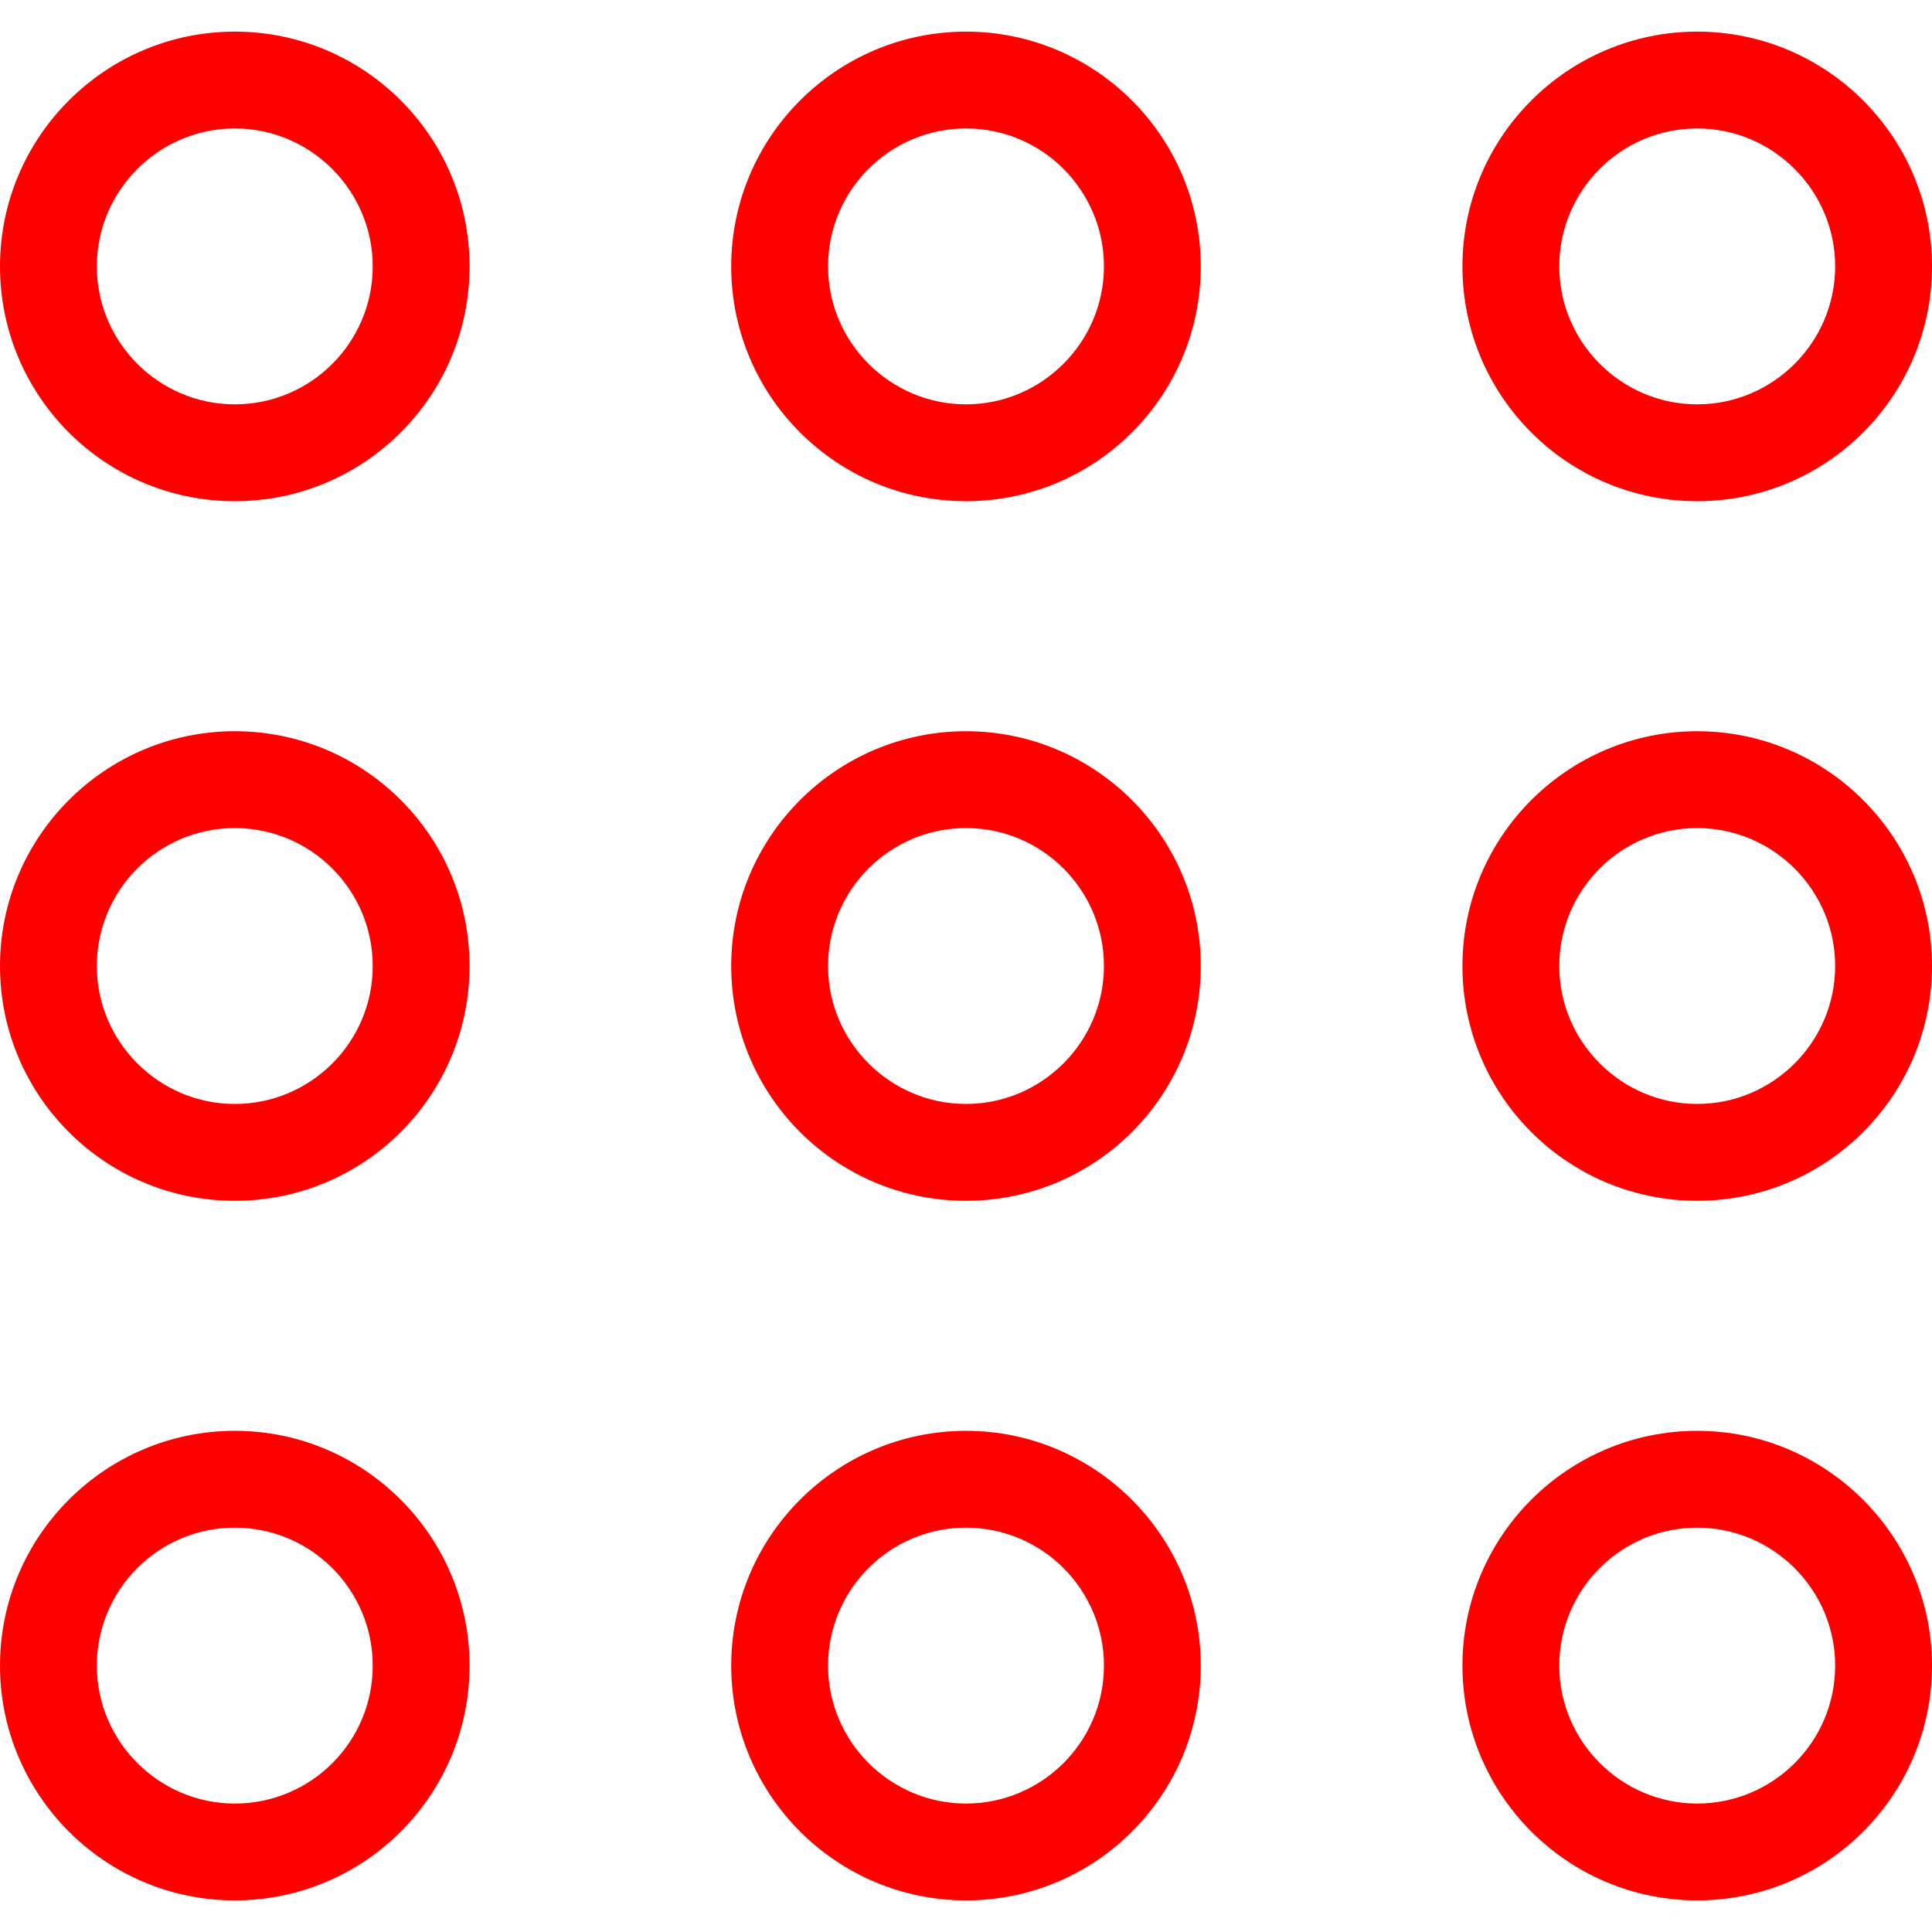
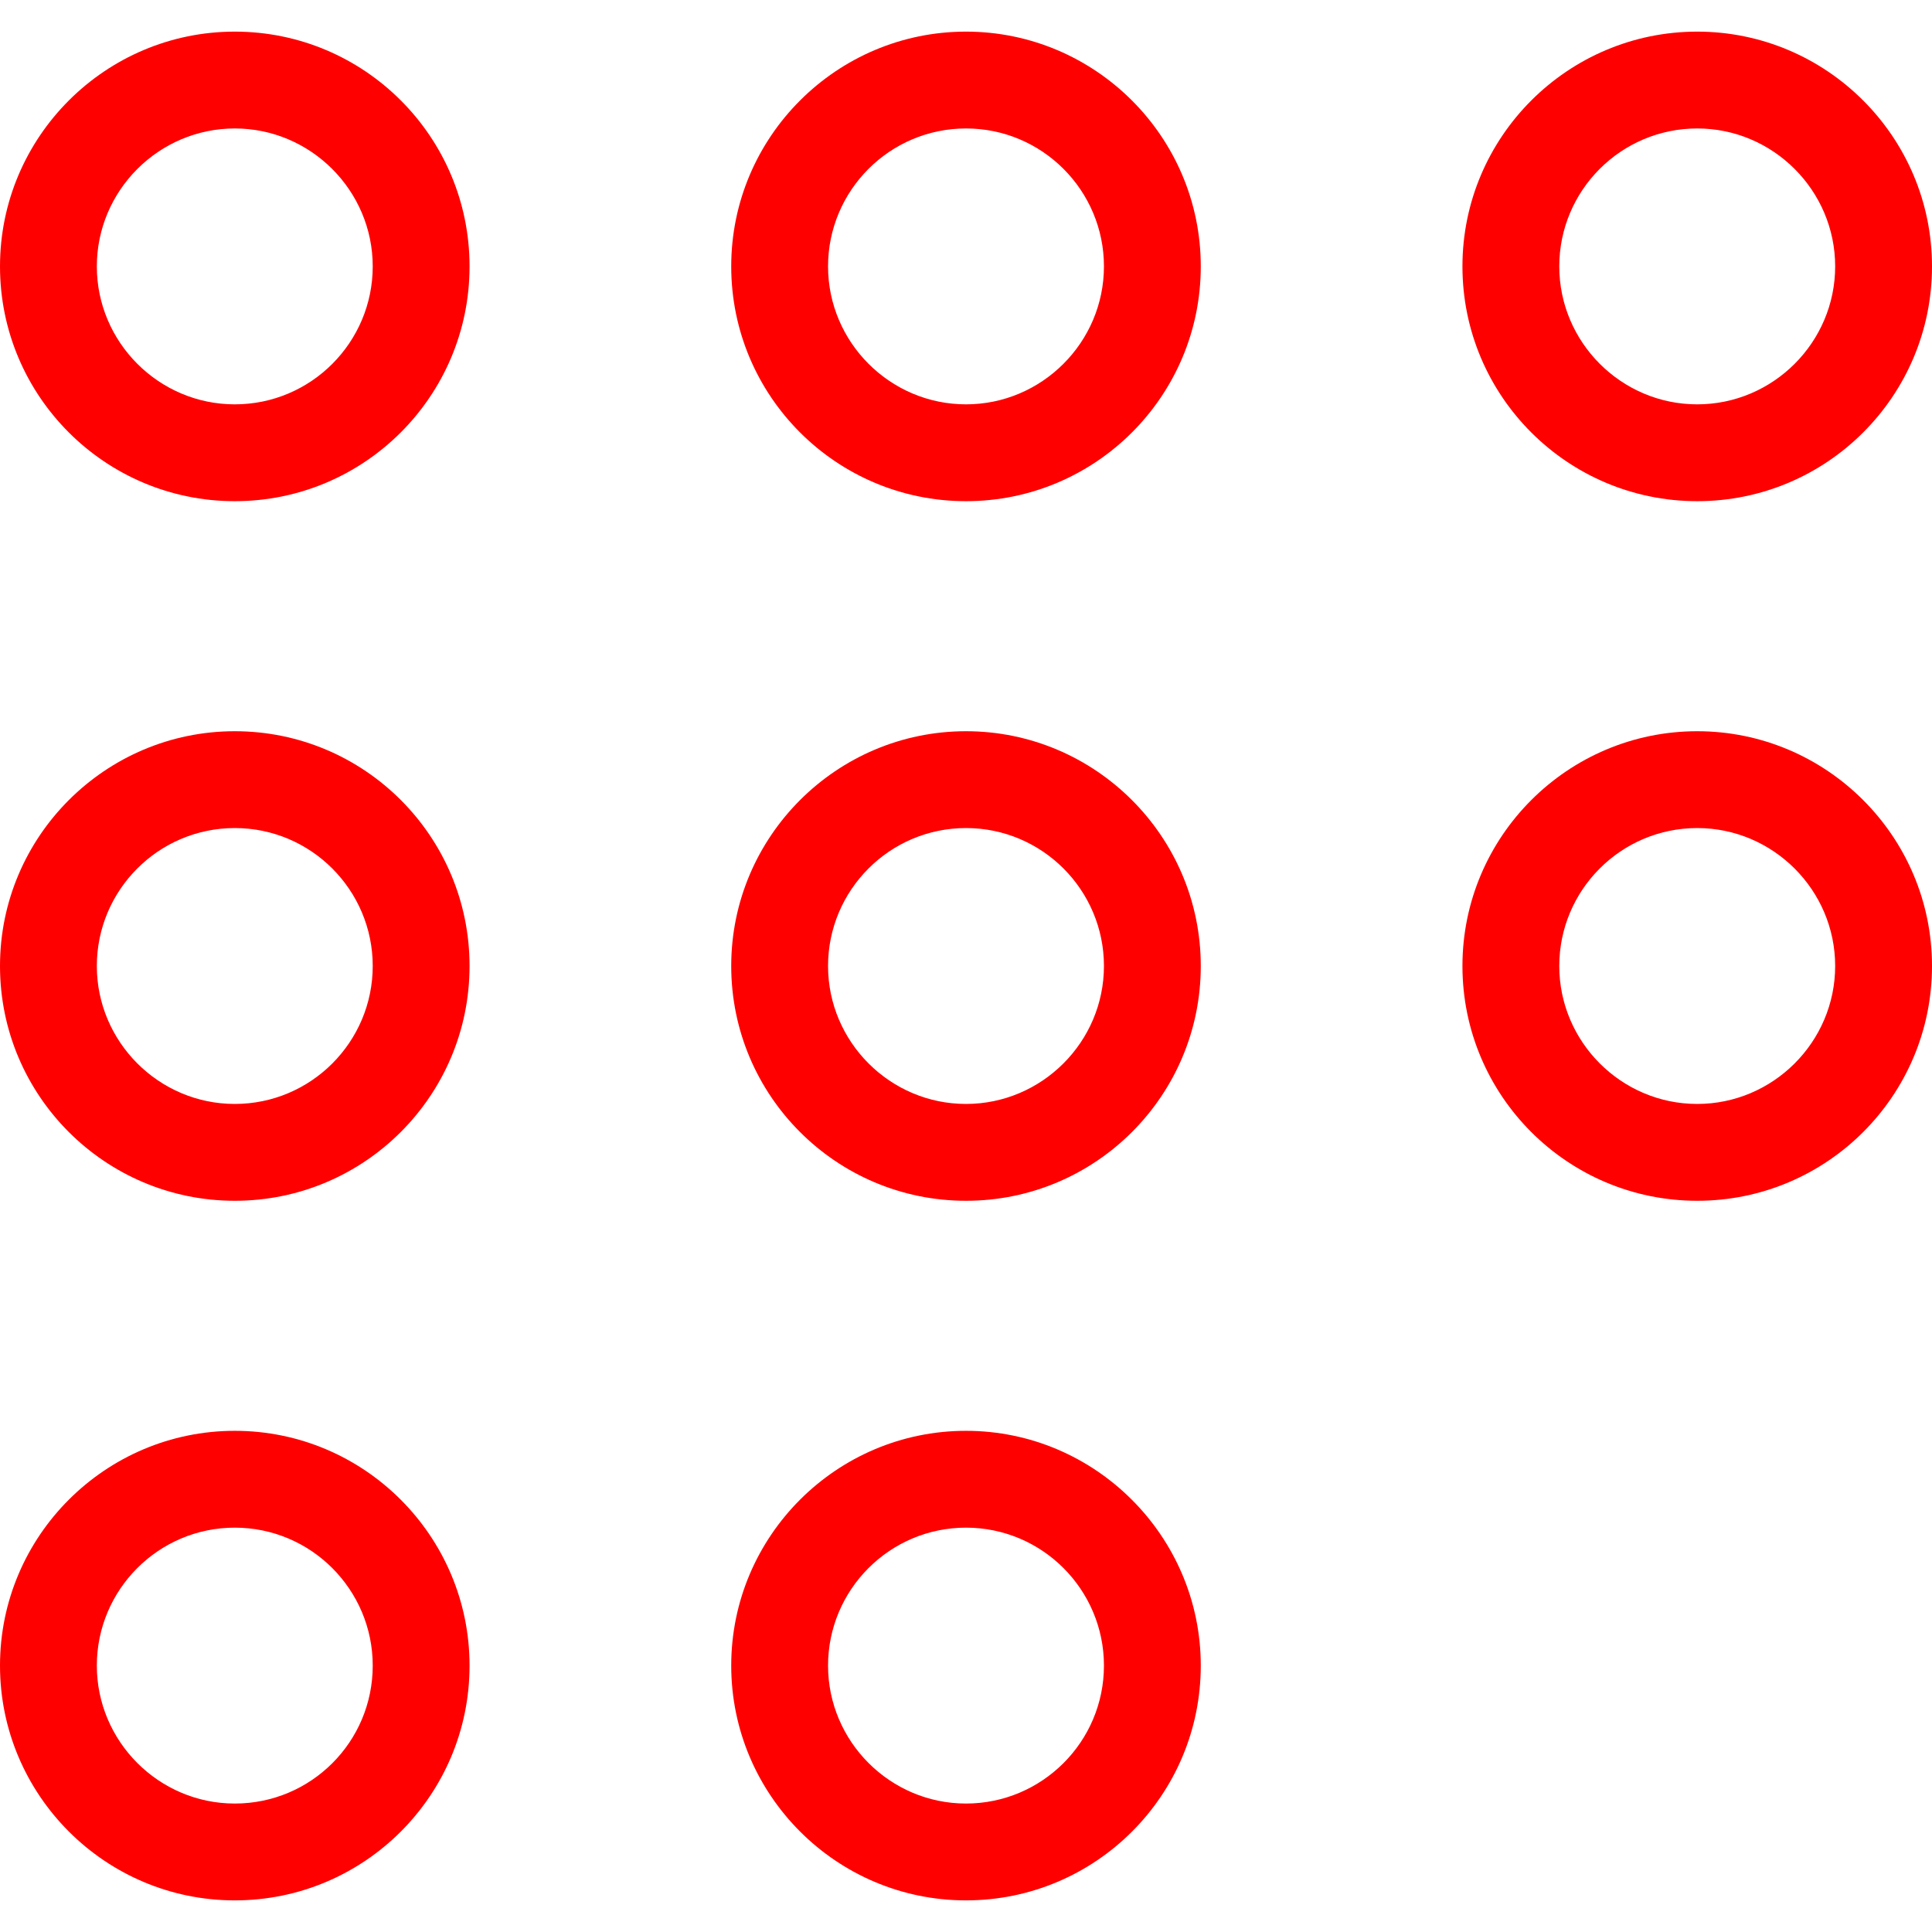
<svg xmlns="http://www.w3.org/2000/svg" version="1.1" id="Capa_1" x="0px" y="0px" viewBox="0 0 488.8 488.8" style="enable-background:new 0 0 488.8 488.8;" xml:space="preserve" width="512px" height="512px">
  <g>
    <g>
      <path d="M244.4,8C211.7,8,185,34.6,185,67.4s26.6,59.4,59.4,59.4s59.4-26.6,59.4-59.4S277.1,8,244.4,8z M244.4,102.3    c-19.2,0-34.9-15.7-34.9-34.9s15.6-34.9,34.9-34.9s34.9,15.7,34.9,34.9S263.6,102.3,244.4,102.3z" fill="#ff0000" />
      <path d="M429.4,8C396.7,8,370,34.6,370,67.4s26.6,59.4,59.4,59.4s59.4-26.6,59.4-59.4S462.1,8,429.4,8z M429.4,102.3    c-19.2,0-34.9-15.7-34.9-34.9s15.6-34.9,34.9-34.9c19.2,0,34.9,15.7,34.9,34.9S448.6,102.3,429.4,102.3z" fill="#ff0000" />
      <path d="M59.4,8C26.7,8,0,34.6,0,67.4s26.6,59.4,59.4,59.4s59.4-26.6,59.4-59.4S92.2,8,59.4,8z M59.4,102.3    c-19.2,0-34.9-15.7-34.9-34.9s15.7-34.9,34.9-34.9s34.9,15.7,34.9,34.9S78.7,102.3,59.4,102.3z" fill="#ff0000" />
      <path d="M244.4,185c-32.7,0-59.4,26.6-59.4,59.4s26.6,59.4,59.4,59.4s59.4-26.6,59.4-59.4S277.1,185,244.4,185z M244.4,279.3    c-19.2,0-34.9-15.7-34.9-34.9s15.6-34.9,34.9-34.9s34.9,15.7,34.9,34.9S263.6,279.3,244.4,279.3z" fill="#ff0000" />
      <path d="M429.4,185c-32.7,0-59.4,26.6-59.4,59.4s26.6,59.4,59.4,59.4s59.4-26.6,59.4-59.4S462.1,185,429.4,185z M429.4,279.3    c-19.2,0-34.9-15.7-34.9-34.9s15.6-34.9,34.9-34.9c19.2,0,34.9,15.7,34.9,34.9S448.6,279.3,429.4,279.3z" fill="#ff0000" />
      <path d="M59.4,185C26.7,185,0,211.6,0,244.4s26.6,59.4,59.4,59.4s59.4-26.6,59.4-59.4S92.2,185,59.4,185z M59.4,279.3    c-19.2,0-34.9-15.7-34.9-34.9s15.6-34.9,34.9-34.9s34.9,15.7,34.9,34.9S78.7,279.3,59.4,279.3z" fill="#ff0000" />
      <path d="M244.4,362c-32.7,0-59.4,26.6-59.4,59.4c0,32.7,26.6,59.4,59.4,59.4s59.4-26.6,59.4-59.4C303.8,388.7,277.1,362,244.4,362    z M244.4,456.3c-19.2,0-34.9-15.7-34.9-34.9c0-19.2,15.6-34.9,34.9-34.9s34.9,15.7,34.9,34.9C279.3,440.7,263.6,456.3,244.4,456.3    z" fill="#ff0000" />
-       <path d="M429.4,362c-32.7,0-59.4,26.6-59.4,59.4c0,32.7,26.6,59.4,59.4,59.4s59.4-26.6,59.4-59.4C488.8,388.7,462.1,362,429.4,362    z M429.4,456.3c-19.2,0-34.9-15.7-34.9-34.9c0-19.2,15.6-34.9,34.9-34.9c19.2,0,34.9,15.7,34.9,34.9    C464.3,440.7,448.6,456.3,429.4,456.3z" fill="#ff0000" />
      <path d="M59.4,362C26.7,362,0,388.6,0,421.4c0,32.7,26.6,59.4,59.4,59.4s59.4-26.6,59.4-59.4C118.8,388.7,92.2,362,59.4,362z     M59.4,456.3c-19.2,0-34.9-15.7-34.9-34.9c0-19.2,15.6-34.9,34.9-34.9s34.9,15.7,34.9,34.9C94.3,440.7,78.7,456.3,59.4,456.3z" fill="#ff0000" />
    </g>
  </g>
  <g>
</g>
  <g>
</g>
  <g>
</g>
  <g>
</g>
  <g>
</g>
  <g>
</g>
  <g>
</g>
  <g>
</g>
  <g>
</g>
  <g>
</g>
  <g>
</g>
  <g>
</g>
  <g>
</g>
  <g>
</g>
  <g>
</g>
</svg>